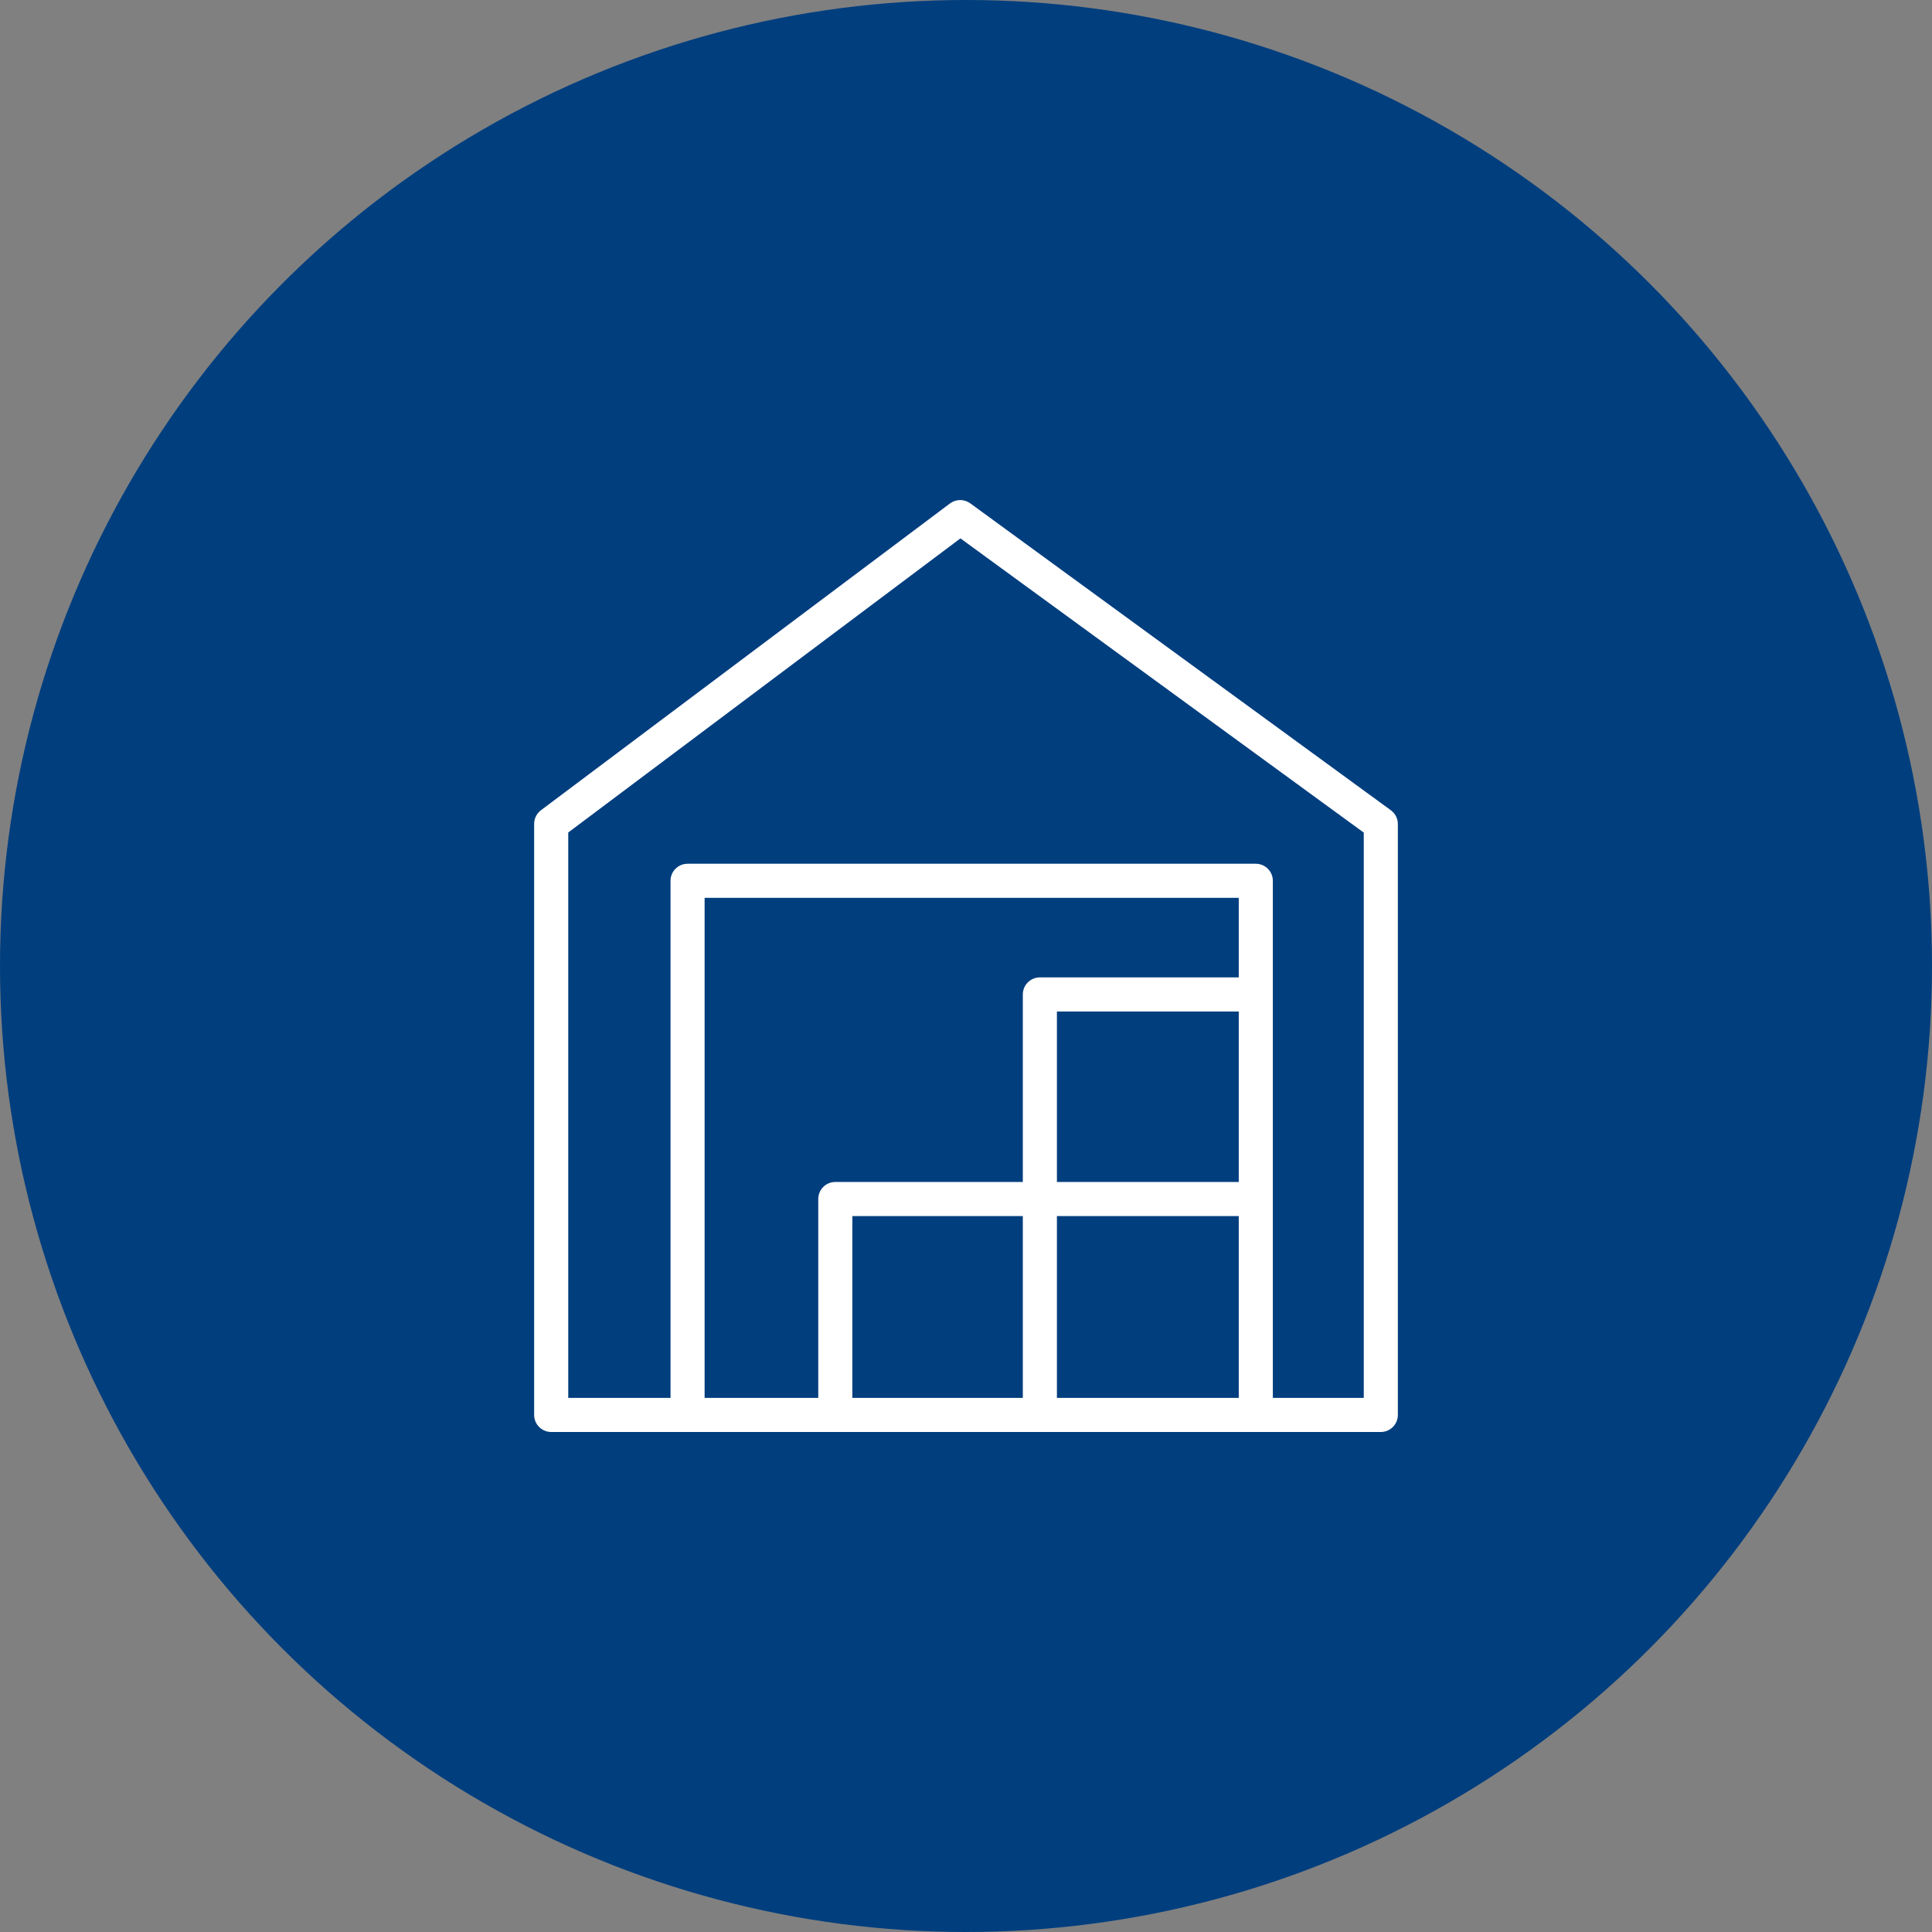
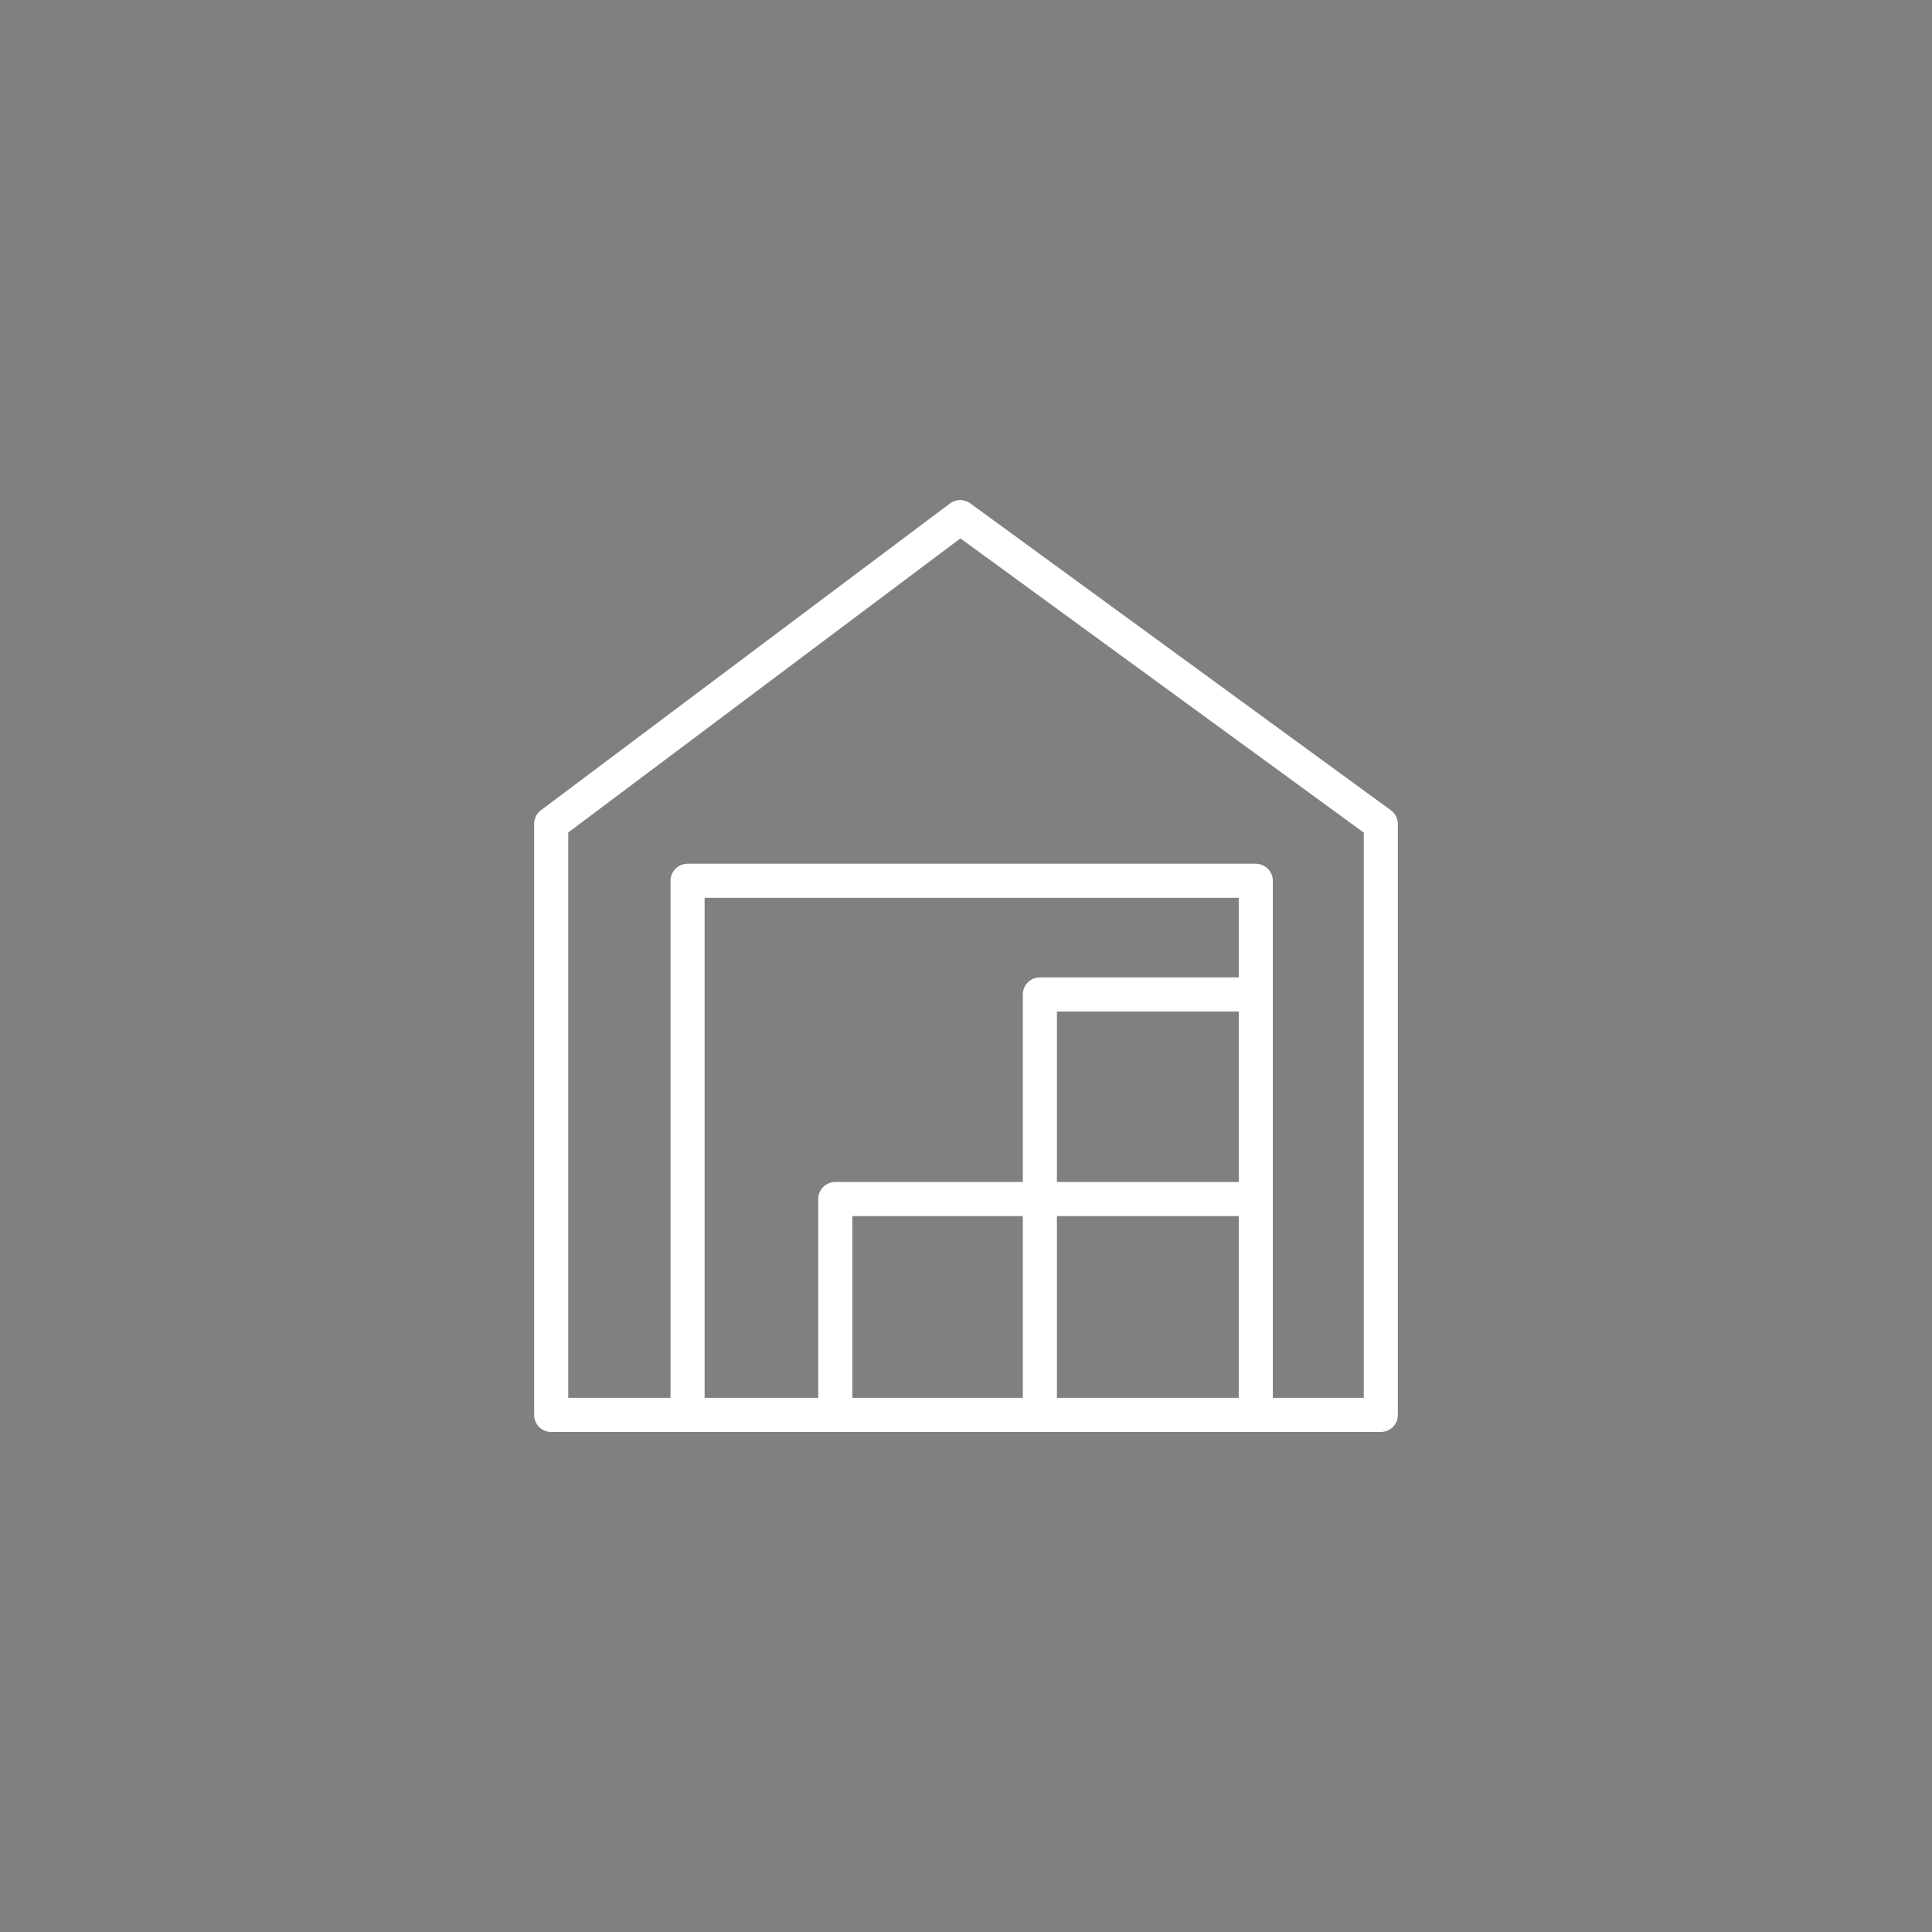
<svg xmlns="http://www.w3.org/2000/svg" fill="none" height="170" viewBox="0 0 170 170" width="170">
  <rect x="0" y="0" width="170" height="170" fill="#808080" stroke="none" />
-   <circle cx="85" cy="85" fill="#003e7e" r="85" />
  <path d="m122.38 71.293-37-27c-.258-.19-.57-.293-.89-.293s-.632.102-.89.293l-36 27c-.186.14-.338.321-.442.529-.104.208-.158.438-.158.671v52c-.001.197.036.394.111.577s.185.349.325.49c.139.14.305.251.488.327.183.076.379.116.576.116h73c.398 0 .779-.158 1.061-.44.281-.281.439-.663.439-1.06v-52c-.001-.236-.057-.469-.165-.679s-.264-.392-.455-.531zm-13.38 32.71h-16v-15h16zm-19 19h-15v-16h15zm3-16h16v16h-16zm16-21h-17.5c-.398 0-.779.158-1.061.439s-.439.663-.439 1.061v16.5h-16.5c-.398 0-.779.158-1.061.439s-.439.663-.439 1.061v17.5h-10v-44h47zm11 37h-8v-45.5c0-.398-.158-.779-.439-1.061-.282-.281-.663-.439-1.061-.439h-50c-.398 0-.779.158-1.061.439s-.439.663-.439 1.061v45.5h-9v-49.75l34.51-25.88 35.49 25.89z" fill="#fff" />
</svg>